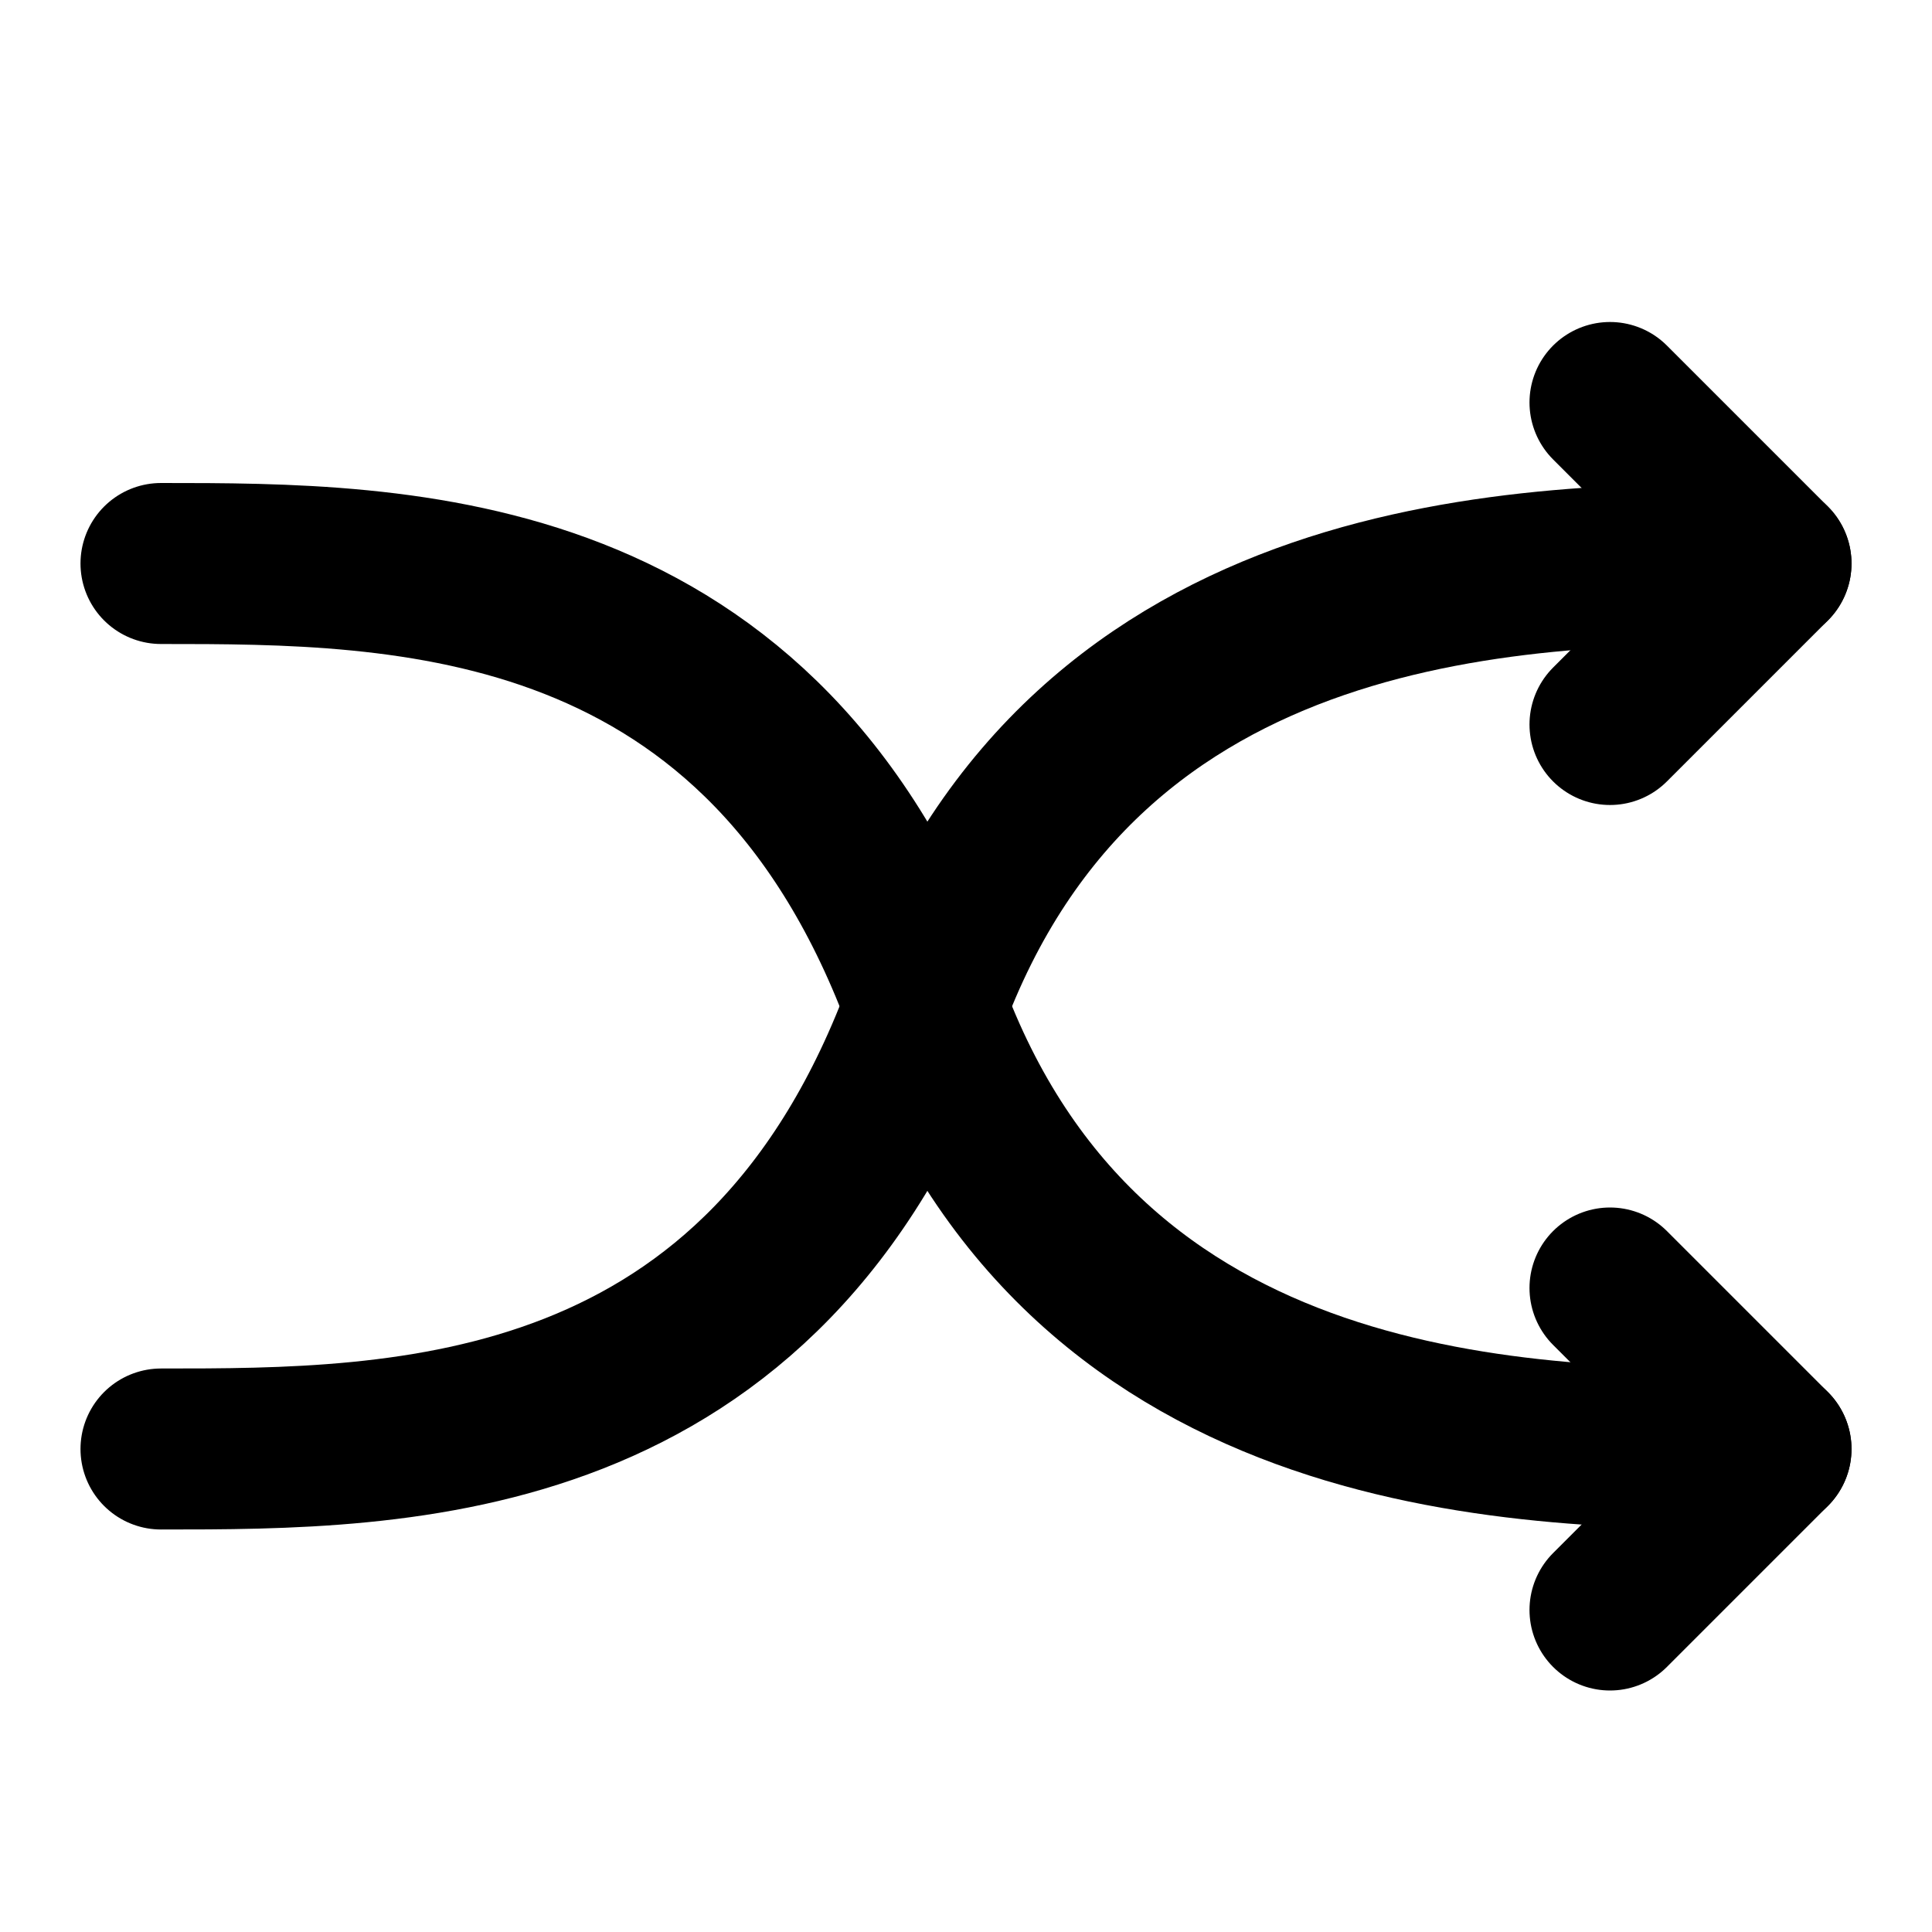
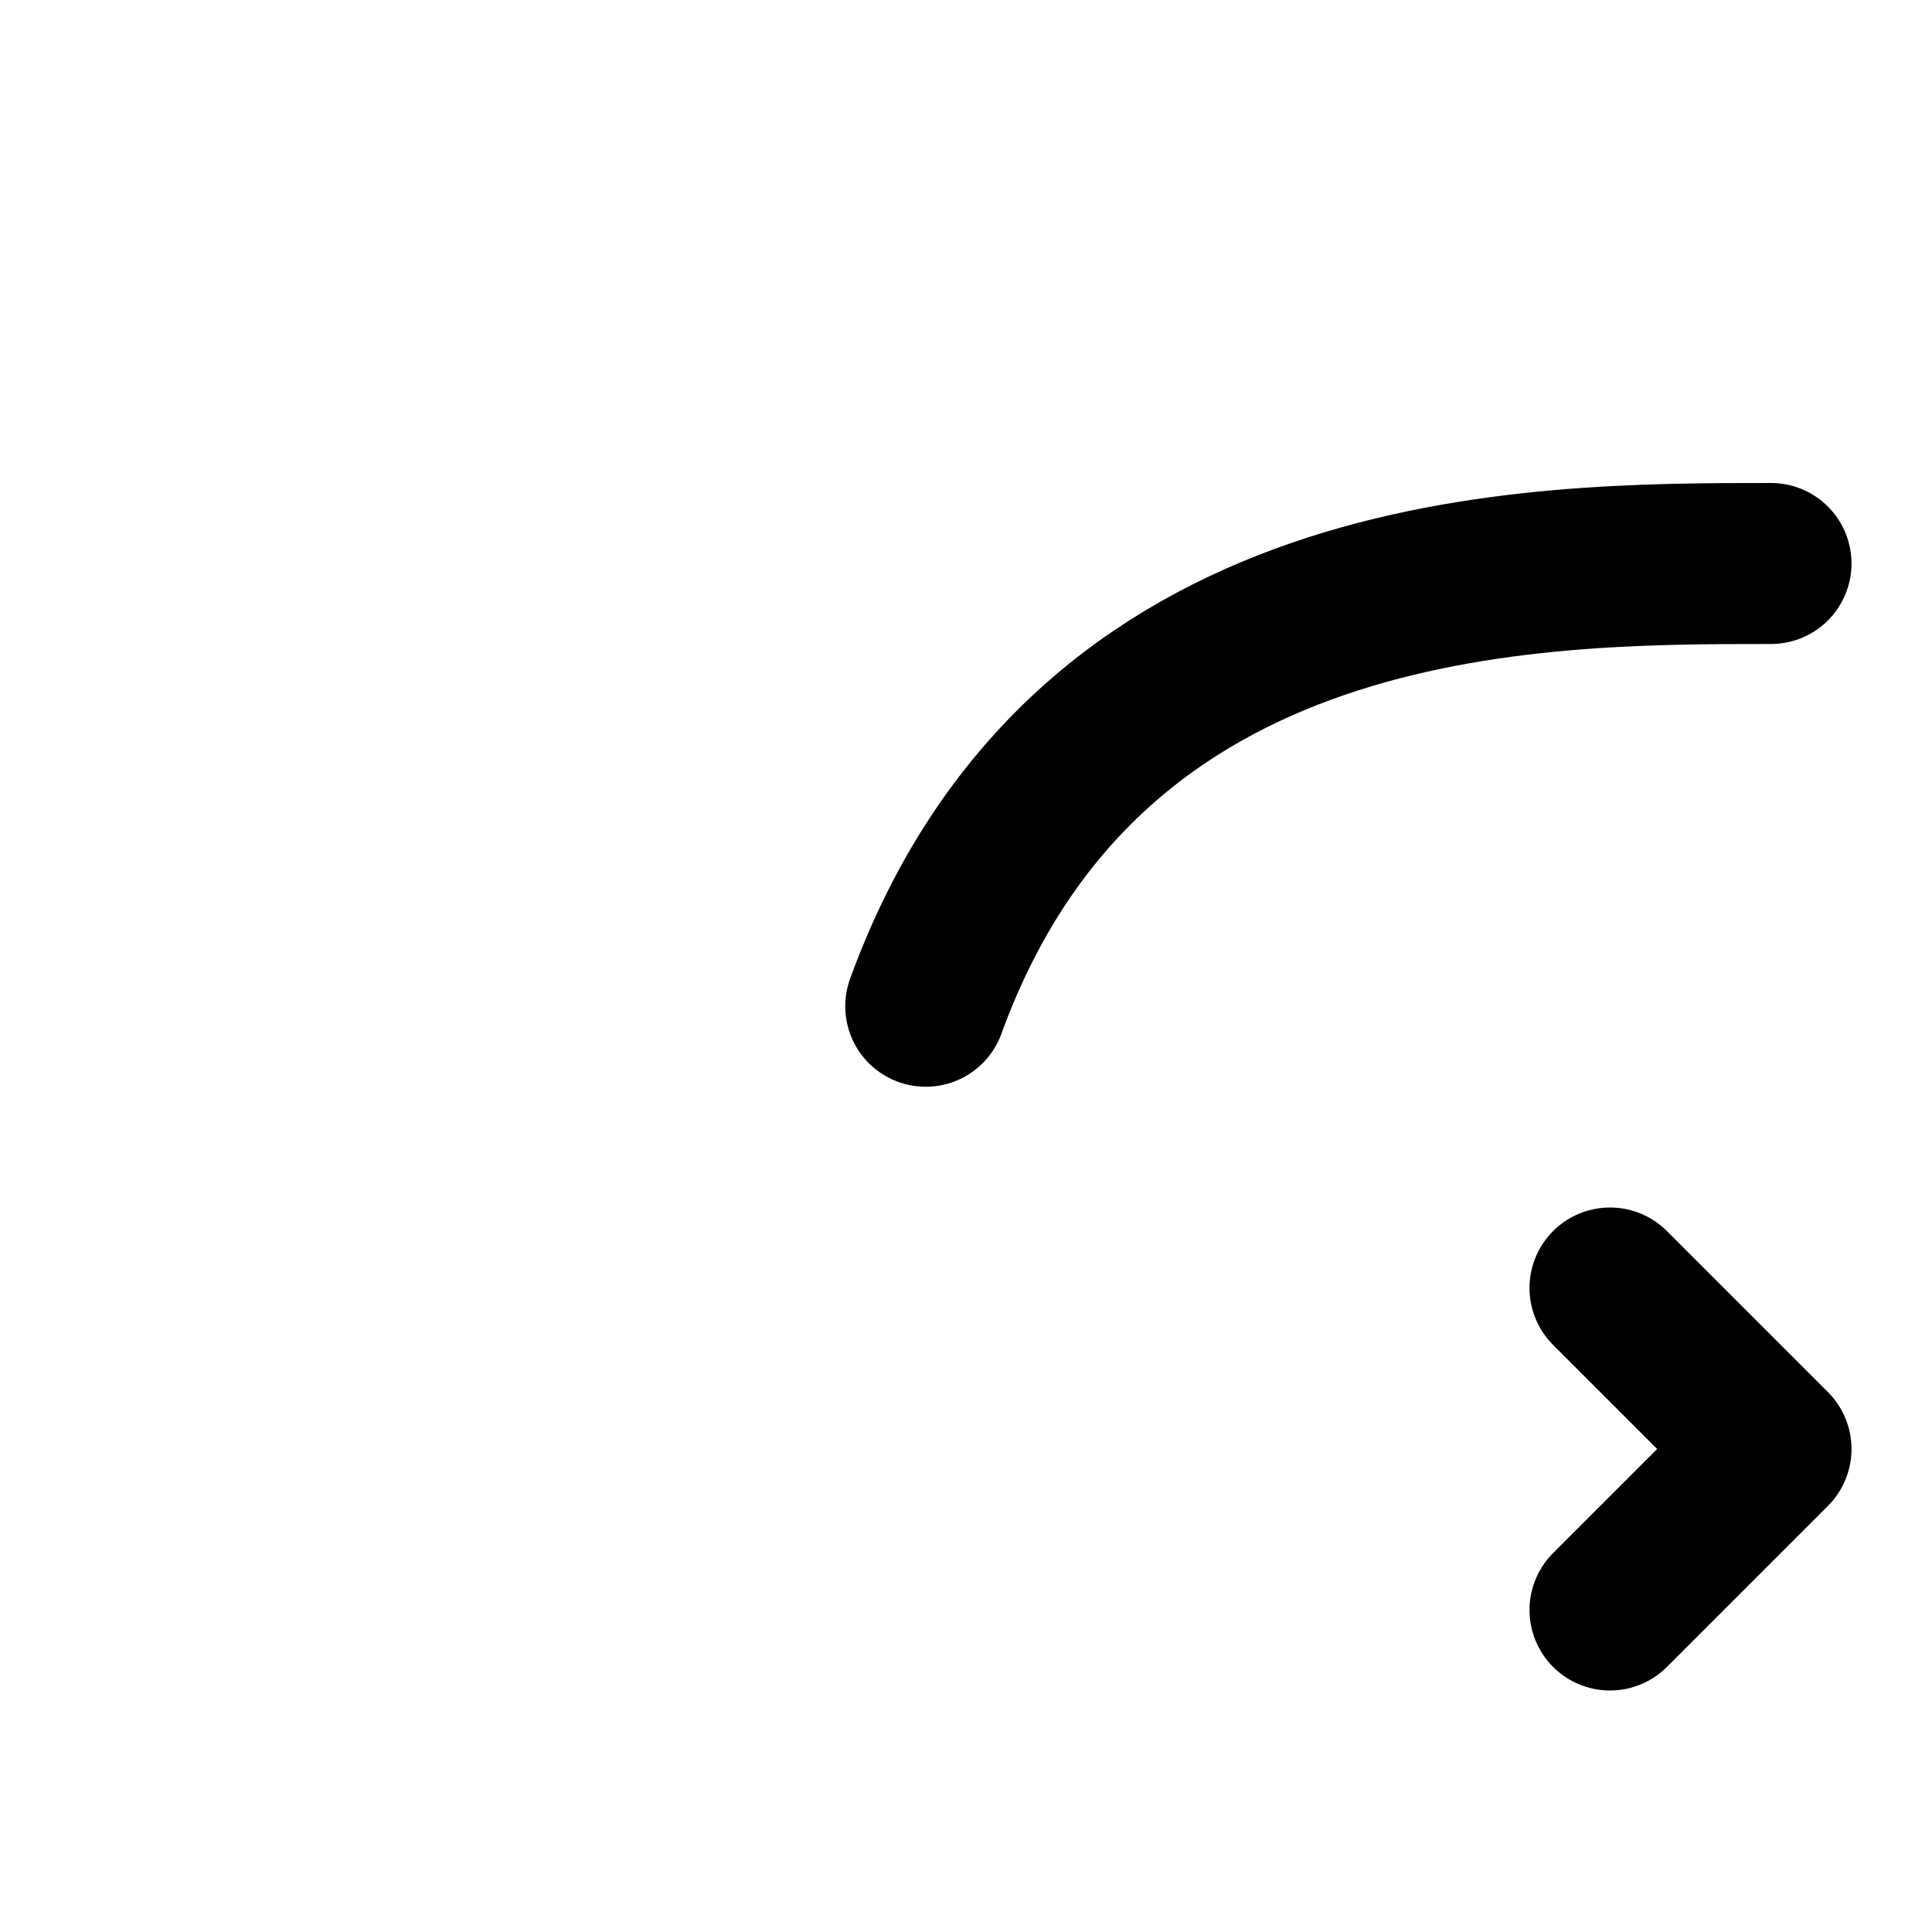
<svg xmlns="http://www.w3.org/2000/svg" width="24" height="24" fill="none">
-   <path stroke="#000" stroke-linecap="round" stroke-linejoin="round" stroke-width="2" d="M22 7c-3 0-8.5 0-10.5 5.5S5 18 2 18" />
-   <path stroke="#000" stroke-linecap="round" stroke-linejoin="round" stroke-width="2" d="m20 5 2 2-2 2m2 9c-3 0-8.5 0-10.5-5.5S5 7 2 7" />
+   <path stroke="#000" stroke-linecap="round" stroke-linejoin="round" stroke-width="2" d="M22 7c-3 0-8.5 0-10.5 5.5" />
  <path stroke="#000" stroke-linecap="round" stroke-linejoin="round" stroke-width="2" d="m20 20 2-2-2-2" />
</svg>